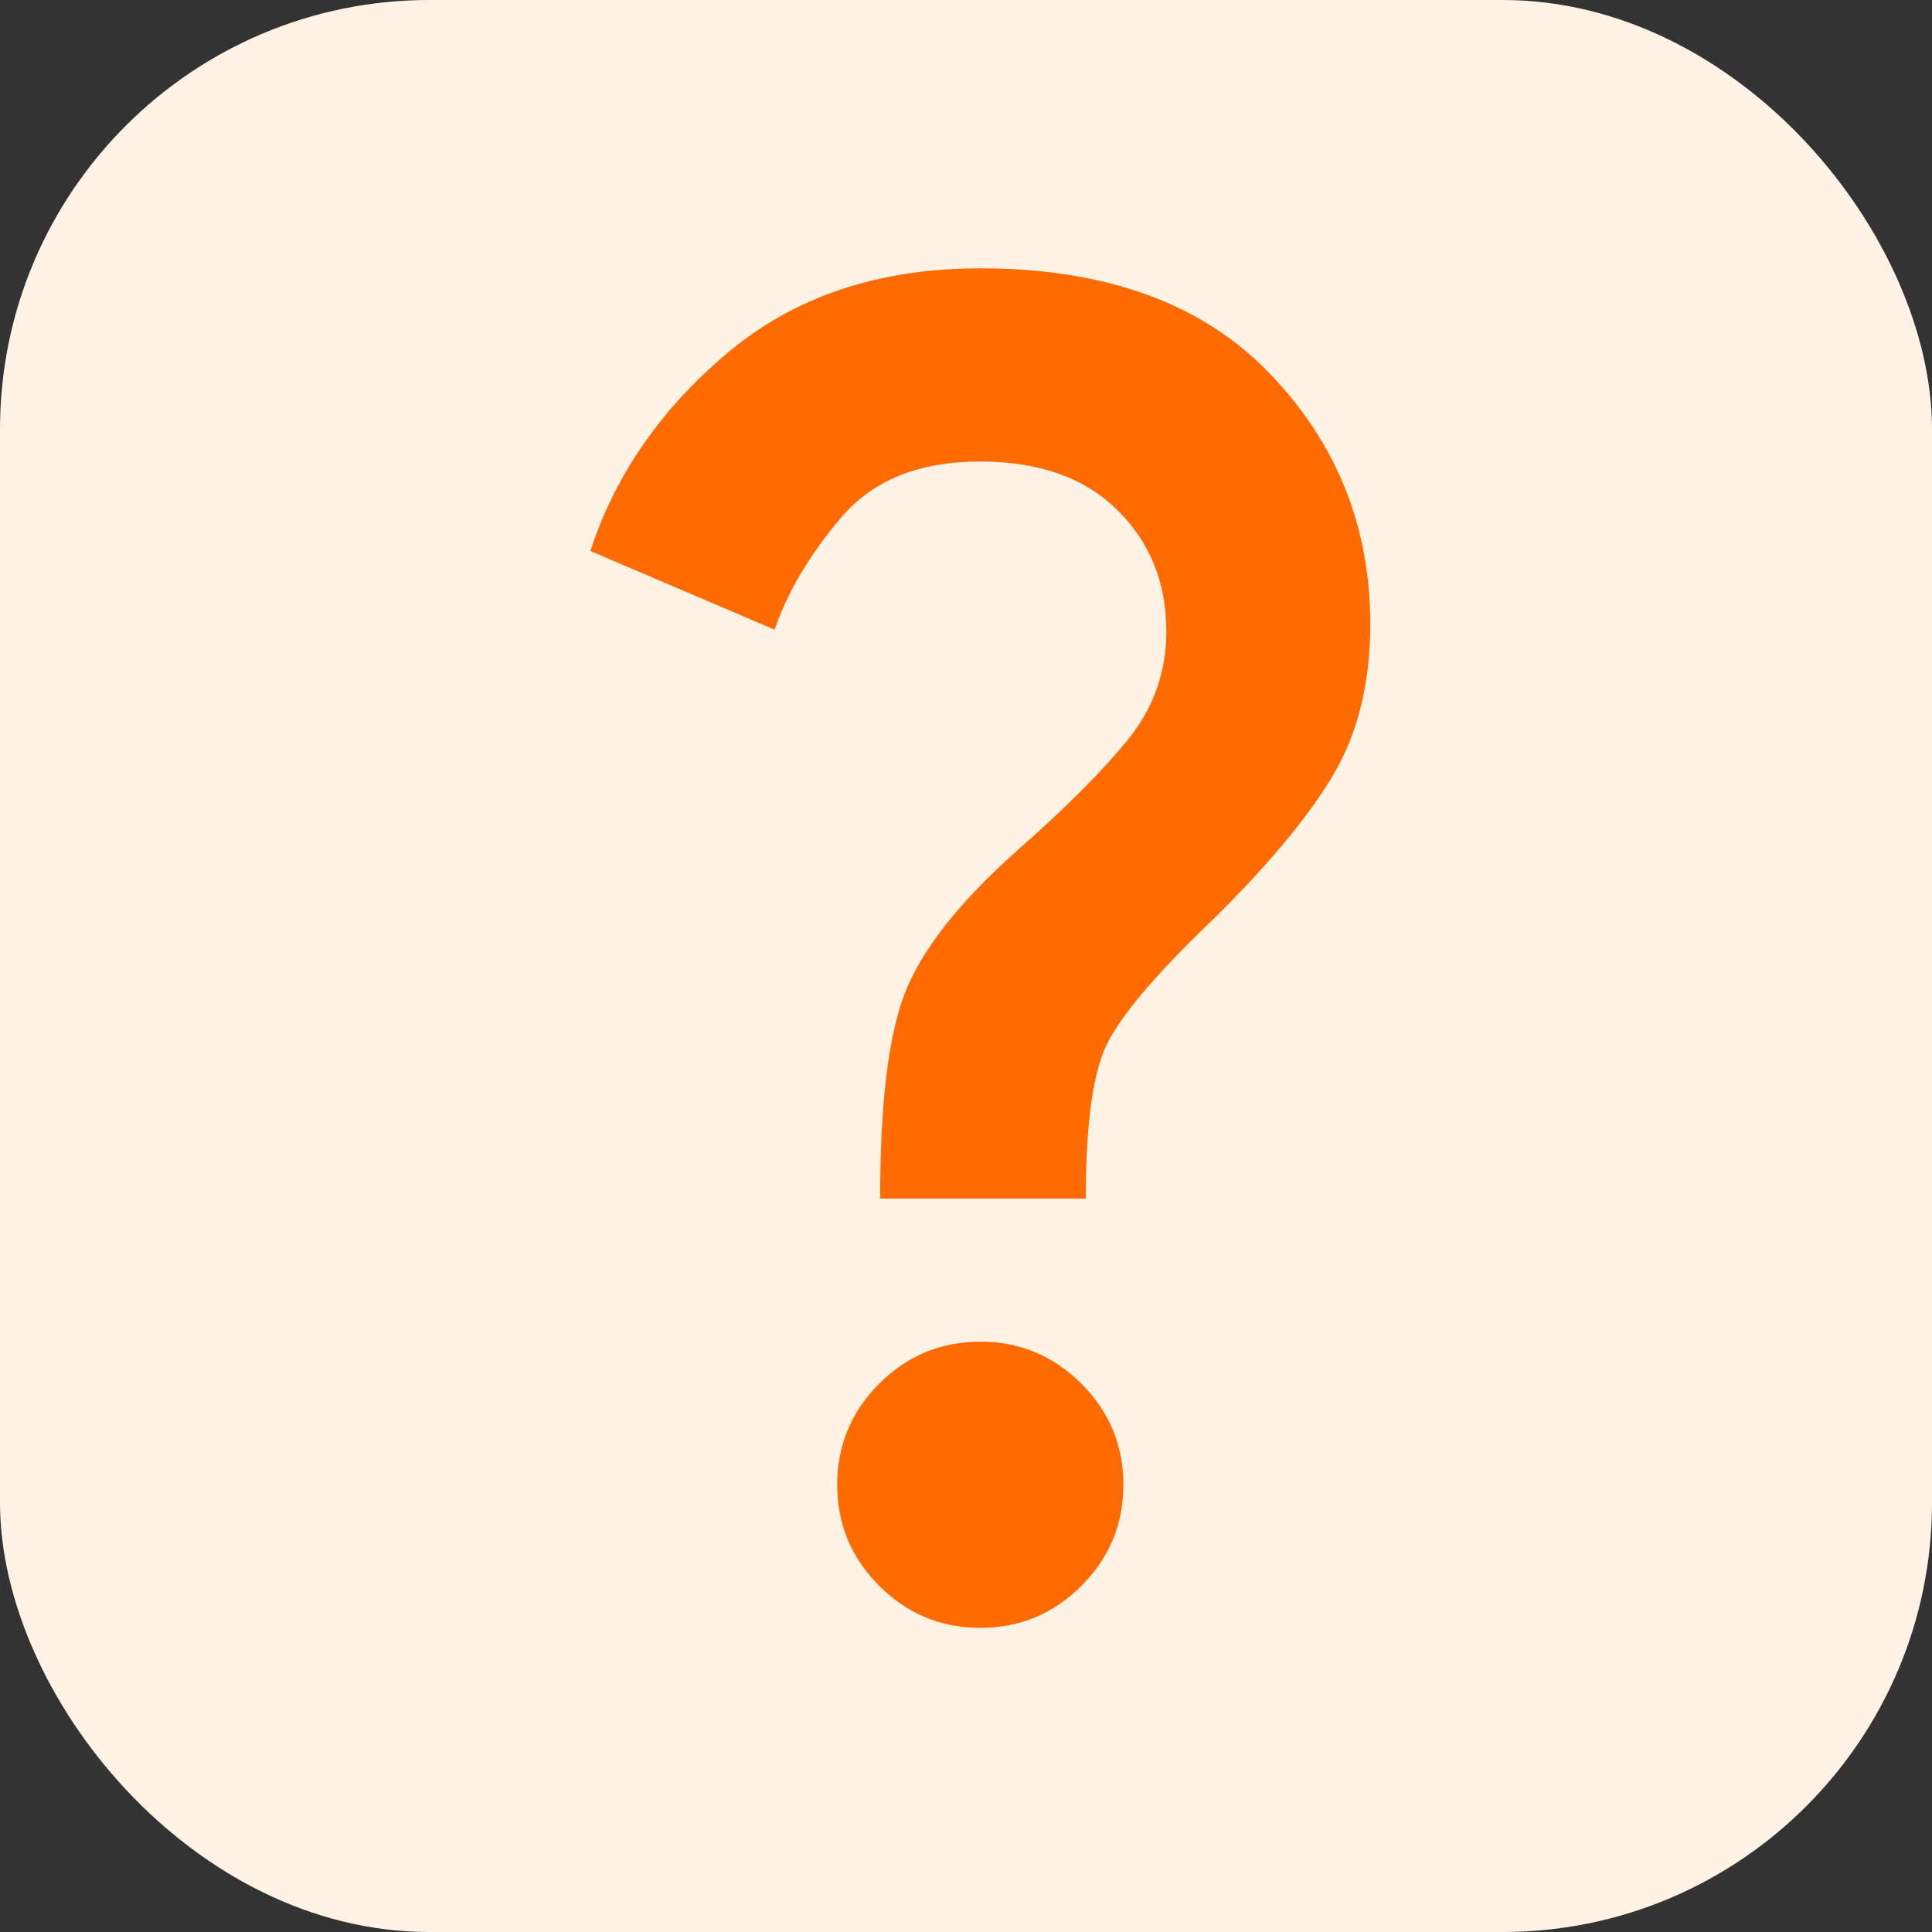
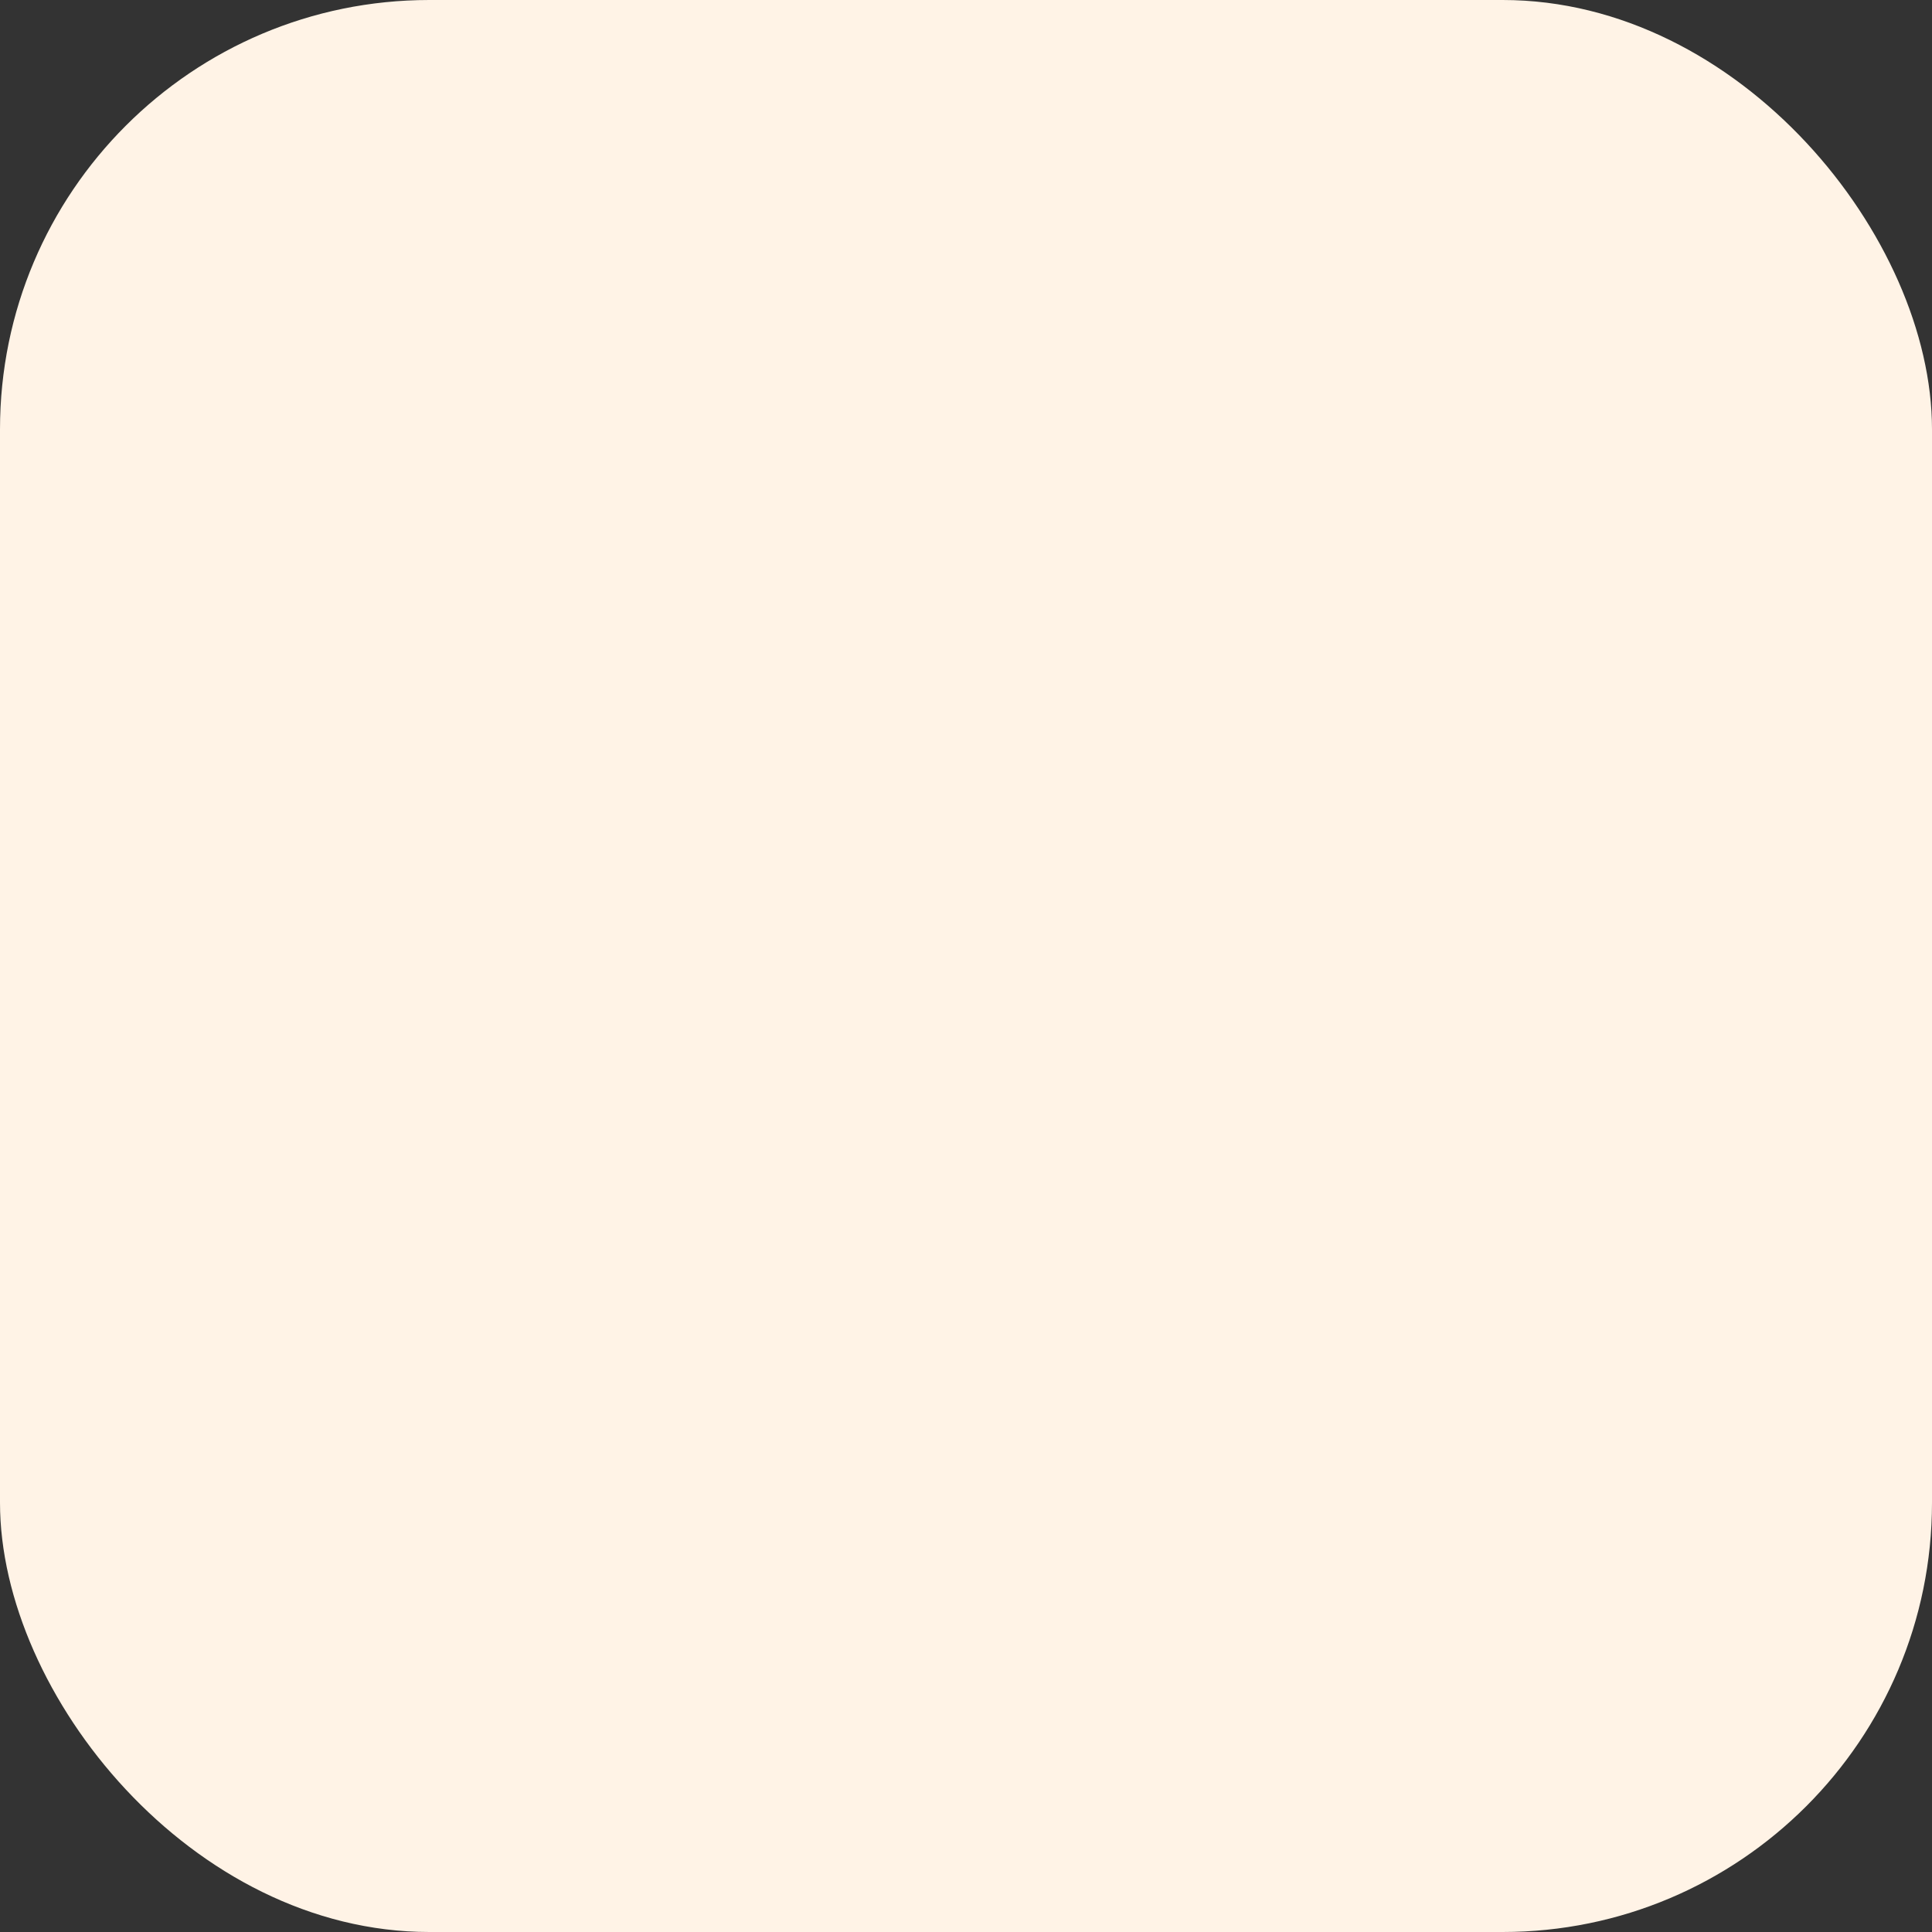
<svg xmlns="http://www.w3.org/2000/svg" width="36" height="36" viewBox="0 0 36 36" fill="none">
  <rect x="0" y="0" width="36" height="36" fill="#333333" stroke="none" />
  <rect width="36" height="36" rx="8" fill="#FFF3E6" />
-   <path d="M16.4 22.333C16.4 20.533 16.561 19.239 16.883 18.45C17.206 17.661 17.889 16.8 18.933 15.867C19.844 15.067 20.539 14.372 21.017 13.783C21.494 13.194 21.733 12.522 21.733 11.767C21.733 10.856 21.428 10.1 20.817 9.5C20.206 8.9 19.356 8.6 18.267 8.6C17.133 8.6 16.272 8.944 15.683 9.633C15.094 10.322 14.678 11.022 14.433 11.733L11 10.267C11.467 8.844 12.322 7.611 13.567 6.567C14.811 5.522 16.378 5 18.267 5C20.6 5 22.394 5.65 23.65 6.95C24.906 8.25 25.533 9.811 25.533 11.633C25.533 12.744 25.294 13.694 24.817 14.483C24.339 15.272 23.589 16.167 22.567 17.167C21.478 18.211 20.817 19.006 20.583 19.55C20.35 20.094 20.233 21.022 20.233 22.333H16.4ZM18.267 30.333C17.533 30.333 16.906 30.072 16.383 29.55C15.861 29.028 15.6 28.4 15.6 27.667C15.6 26.933 15.861 26.306 16.383 25.783C16.906 25.261 17.533 25 18.267 25C19 25 19.628 25.261 20.15 25.783C20.672 26.306 20.933 26.933 20.933 27.667C20.933 28.4 20.672 29.028 20.15 29.55C19.628 30.072 19 30.333 18.267 30.333Z" fill="#FF6B01" />
</svg>